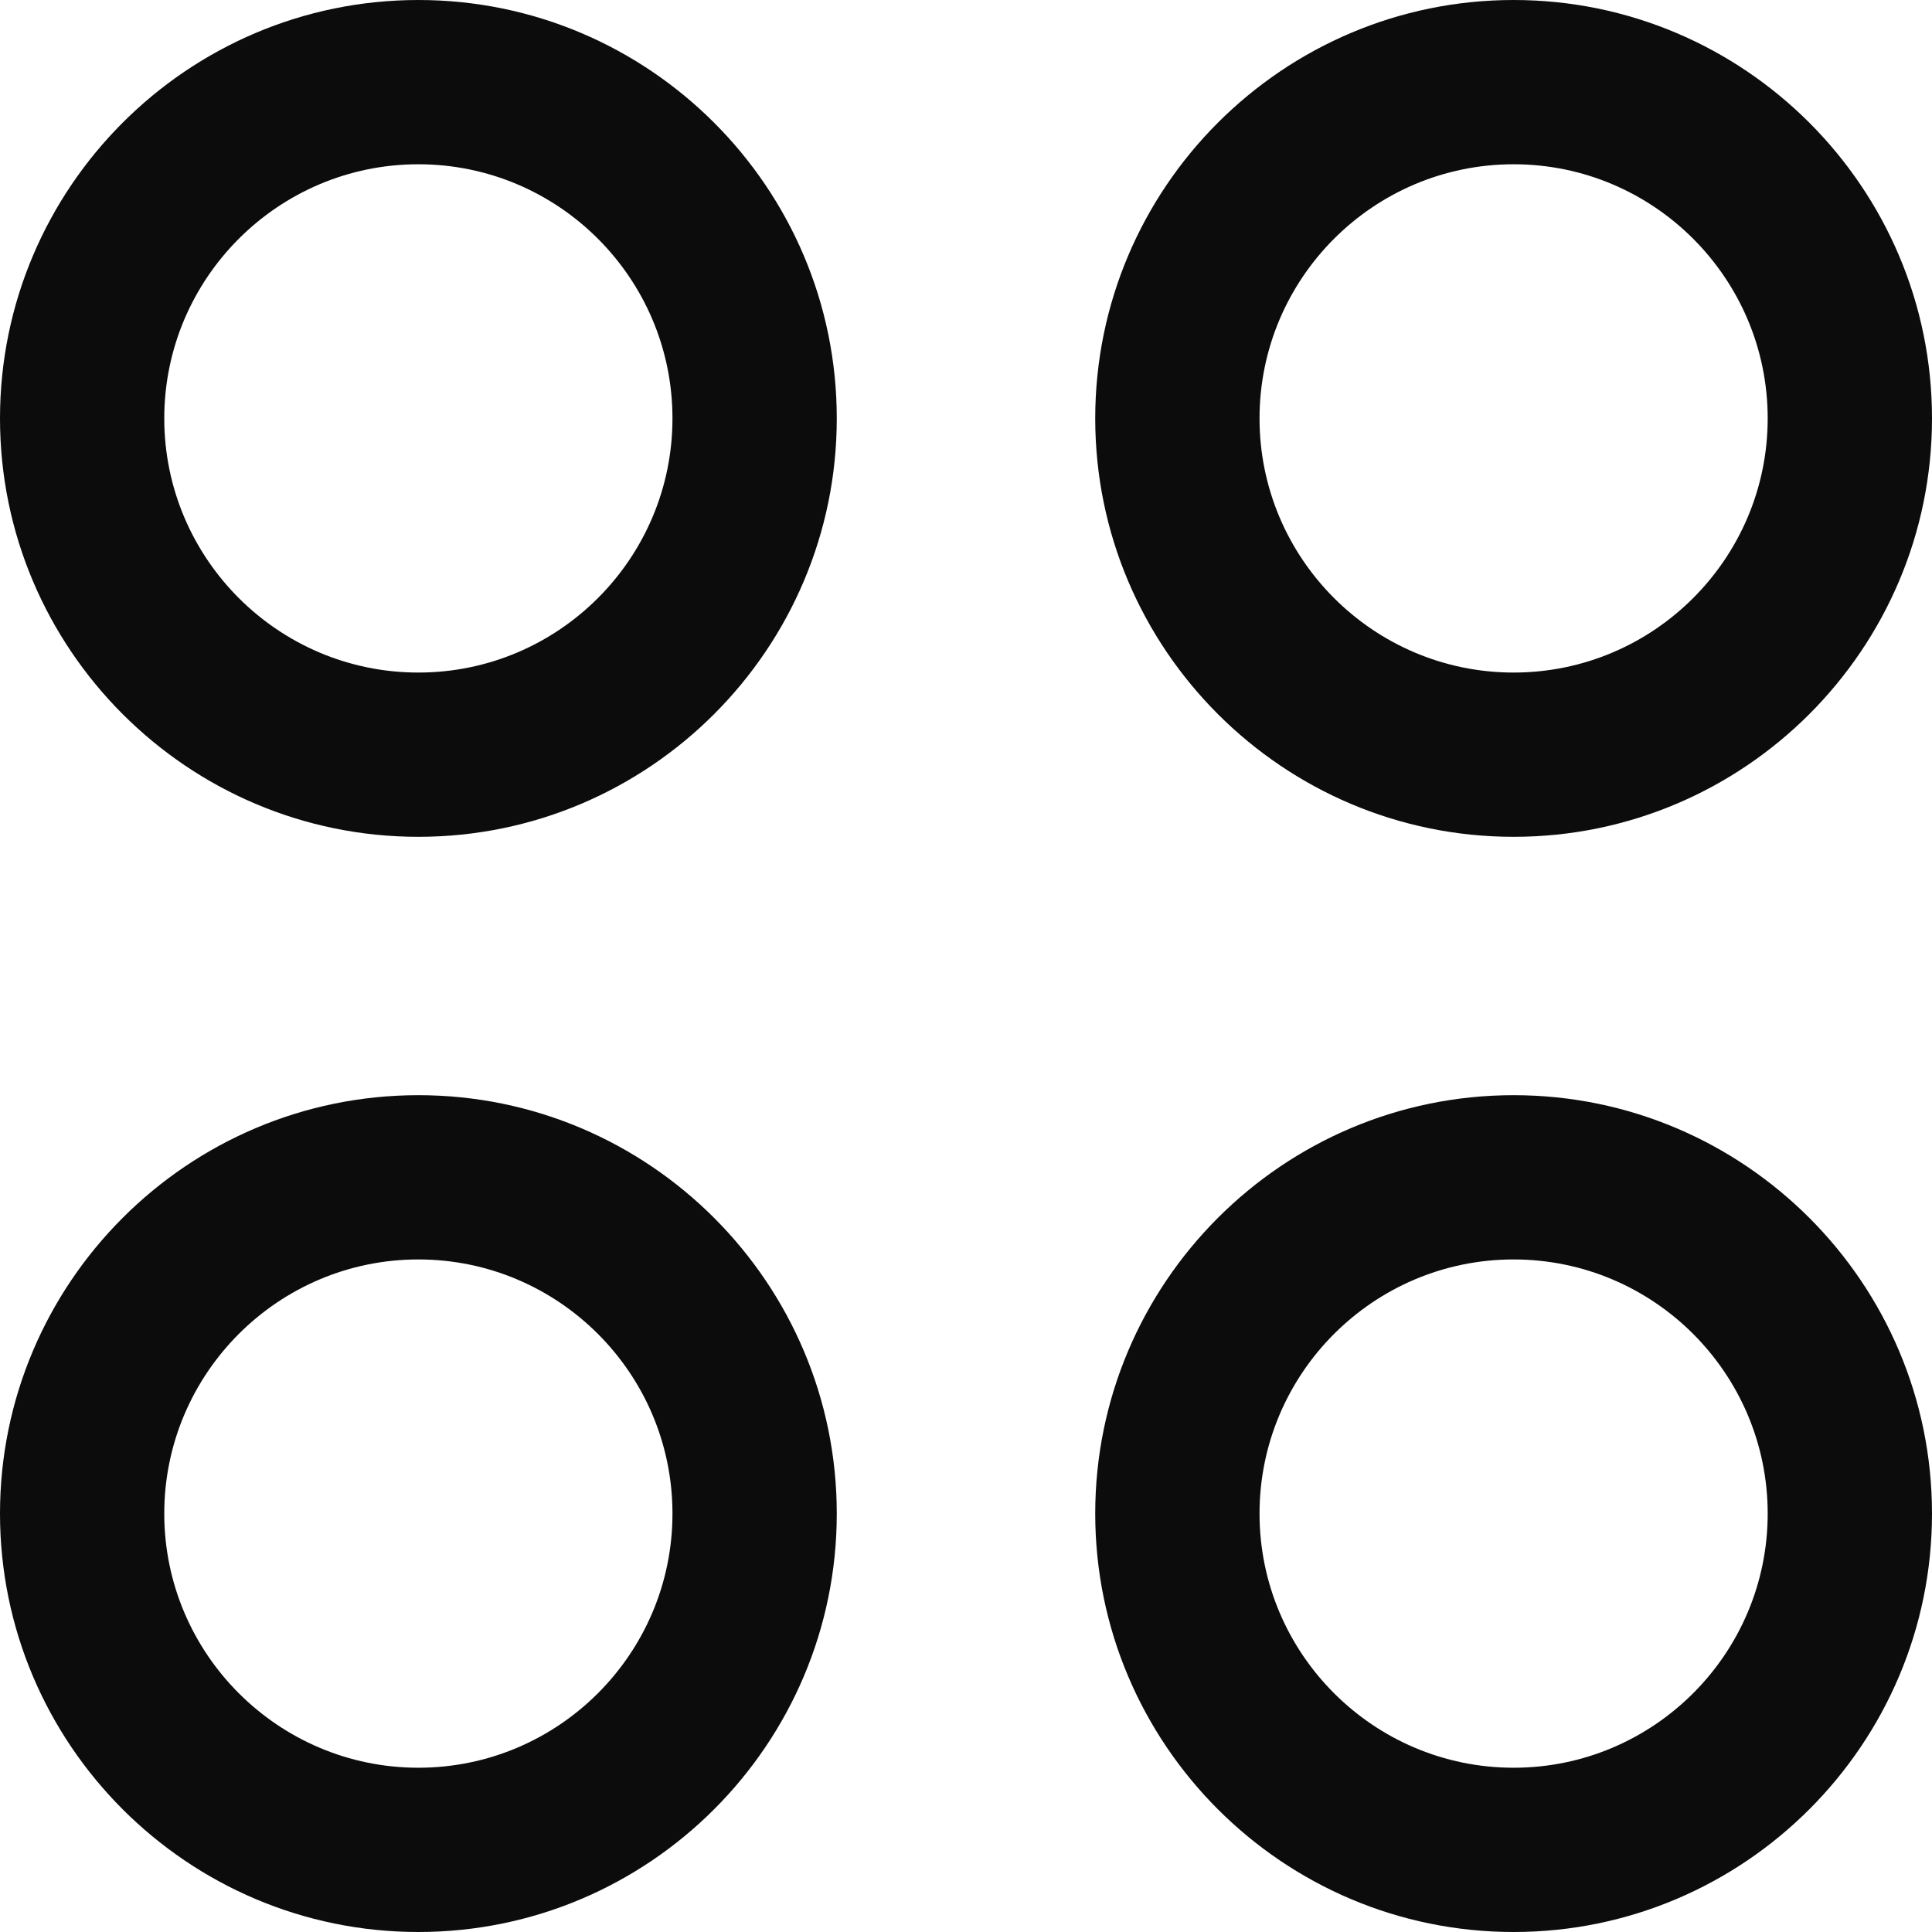
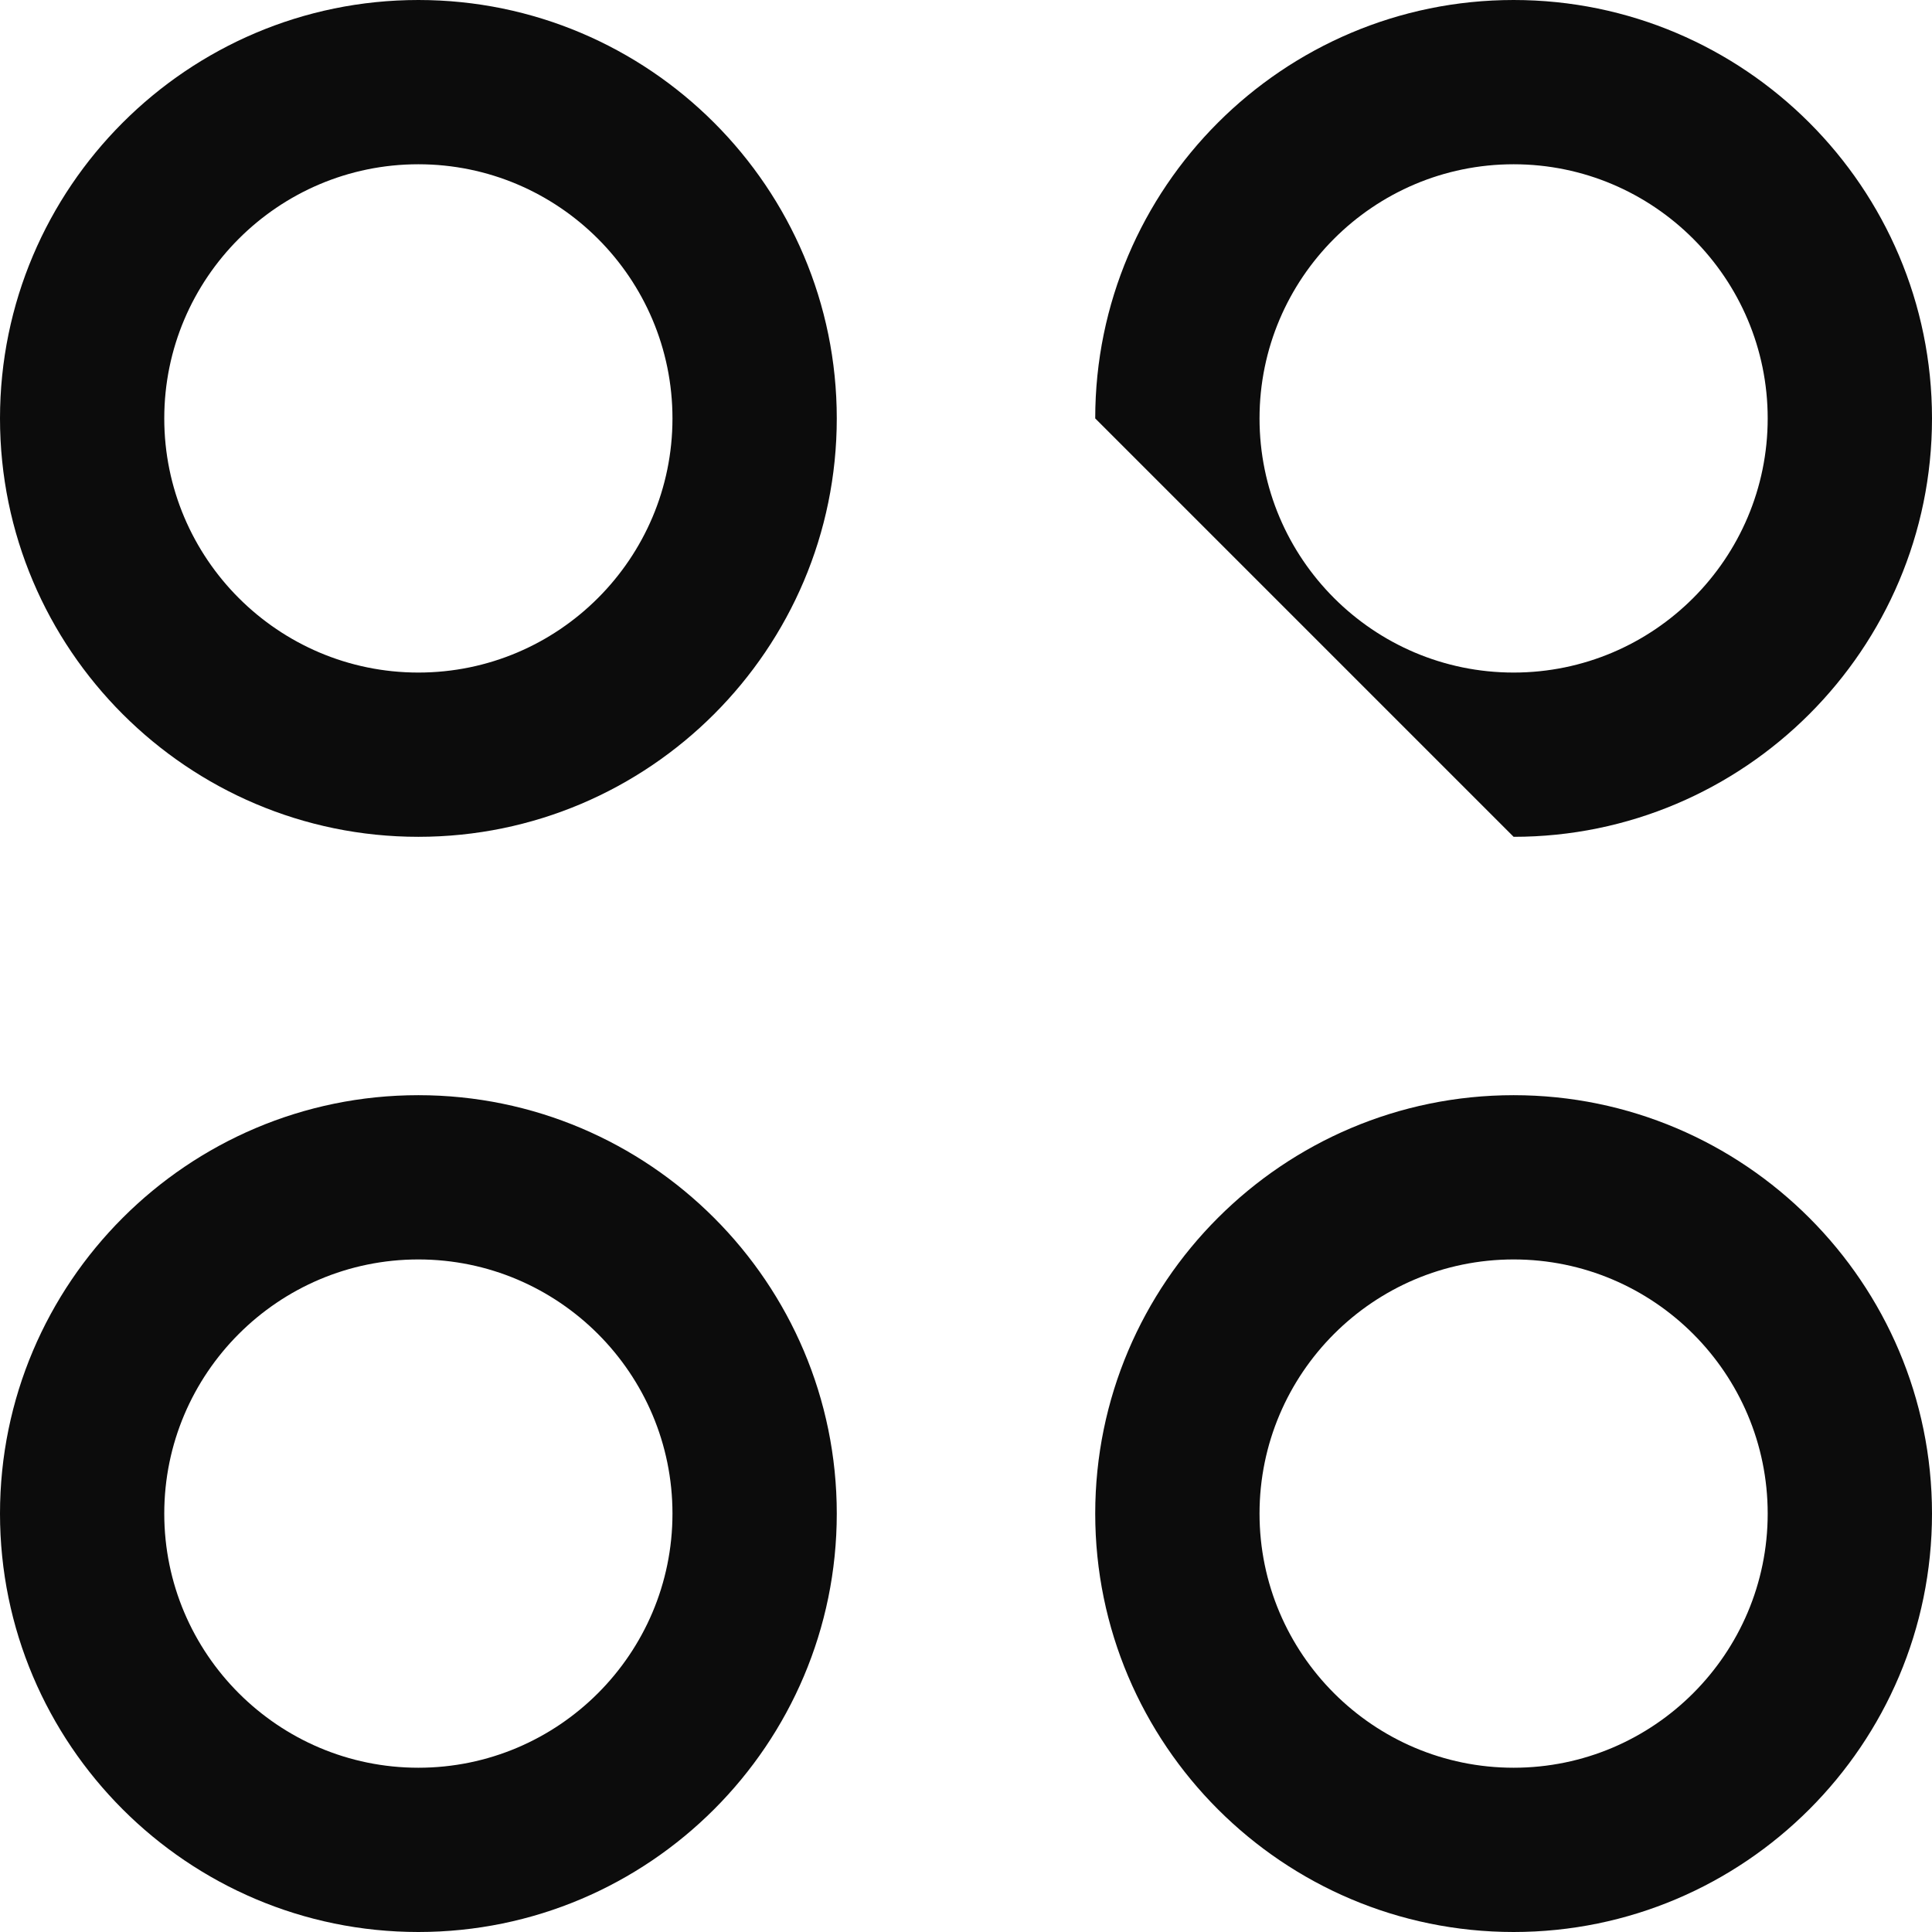
<svg xmlns="http://www.w3.org/2000/svg" width="44" height="44" viewBox="0 0 44 44" fill="none">
-   <path d="M9.528 0C4.274 0 0 4.275 0 9.529C0 14.783 4.274 19.058 9.528 19.058C14.783 19.058 19.057 14.783 19.057 9.529C19.057 4.275 14.783 0 9.528 0ZM9.528 15.317C6.337 15.317 3.741 12.72 3.741 9.529C3.741 6.338 6.337 3.741 9.528 3.741C12.72 3.741 15.315 6.338 15.315 9.529C15.315 12.72 12.72 15.317 9.528 15.317ZM34.472 19.058C39.726 19.058 44 14.783 44 9.529C44 4.275 39.726 0 34.472 0C29.217 0 24.943 4.275 24.943 9.529C24.943 14.783 29.217 19.058 34.472 19.058ZM34.472 3.741C37.663 3.741 40.258 6.338 40.258 9.529C40.258 12.72 37.663 15.317 34.472 15.317C31.28 15.317 28.685 12.72 28.685 9.529C28.685 6.338 31.28 3.741 34.472 3.741ZM9.528 24.942C4.274 24.942 0 29.217 0 34.471C0 39.725 4.274 44 9.528 44C14.783 44 19.057 39.725 19.057 34.471C19.057 29.217 14.783 24.942 9.528 24.942ZM9.528 40.259C6.337 40.259 3.741 37.662 3.741 34.471C3.741 31.28 6.337 28.683 9.528 28.683C12.72 28.683 15.315 31.28 15.315 34.471C15.315 37.662 12.72 40.259 9.528 40.259ZM34.472 24.942C29.217 24.942 24.943 29.217 24.943 34.471C24.943 39.725 29.217 44 34.472 44C39.726 44 44 39.725 44 34.471C44 29.217 39.726 24.942 34.472 24.942ZM34.472 40.259C31.28 40.259 28.685 37.662 28.685 34.471C28.685 31.28 31.28 28.683 34.472 28.683C37.663 28.683 40.258 31.28 40.258 34.471C40.258 37.662 37.663 40.259 34.472 40.259Z" fill="#0C0C0C" />
+   <path d="M9.528 0C4.274 0 0 4.275 0 9.529C0 14.783 4.274 19.058 9.528 19.058C14.783 19.058 19.057 14.783 19.057 9.529C19.057 4.275 14.783 0 9.528 0ZM9.528 15.317C6.337 15.317 3.741 12.72 3.741 9.529C3.741 6.338 6.337 3.741 9.528 3.741C12.72 3.741 15.315 6.338 15.315 9.529C15.315 12.72 12.72 15.317 9.528 15.317ZM34.472 19.058C39.726 19.058 44 14.783 44 9.529C44 4.275 39.726 0 34.472 0C29.217 0 24.943 4.275 24.943 9.529ZM34.472 3.741C37.663 3.741 40.258 6.338 40.258 9.529C40.258 12.72 37.663 15.317 34.472 15.317C31.28 15.317 28.685 12.72 28.685 9.529C28.685 6.338 31.28 3.741 34.472 3.741ZM9.528 24.942C4.274 24.942 0 29.217 0 34.471C0 39.725 4.274 44 9.528 44C14.783 44 19.057 39.725 19.057 34.471C19.057 29.217 14.783 24.942 9.528 24.942ZM9.528 40.259C6.337 40.259 3.741 37.662 3.741 34.471C3.741 31.28 6.337 28.683 9.528 28.683C12.72 28.683 15.315 31.28 15.315 34.471C15.315 37.662 12.72 40.259 9.528 40.259ZM34.472 24.942C29.217 24.942 24.943 29.217 24.943 34.471C24.943 39.725 29.217 44 34.472 44C39.726 44 44 39.725 44 34.471C44 29.217 39.726 24.942 34.472 24.942ZM34.472 40.259C31.28 40.259 28.685 37.662 28.685 34.471C28.685 31.28 31.28 28.683 34.472 28.683C37.663 28.683 40.258 31.28 40.258 34.471C40.258 37.662 37.663 40.259 34.472 40.259Z" fill="#0C0C0C" />
</svg>